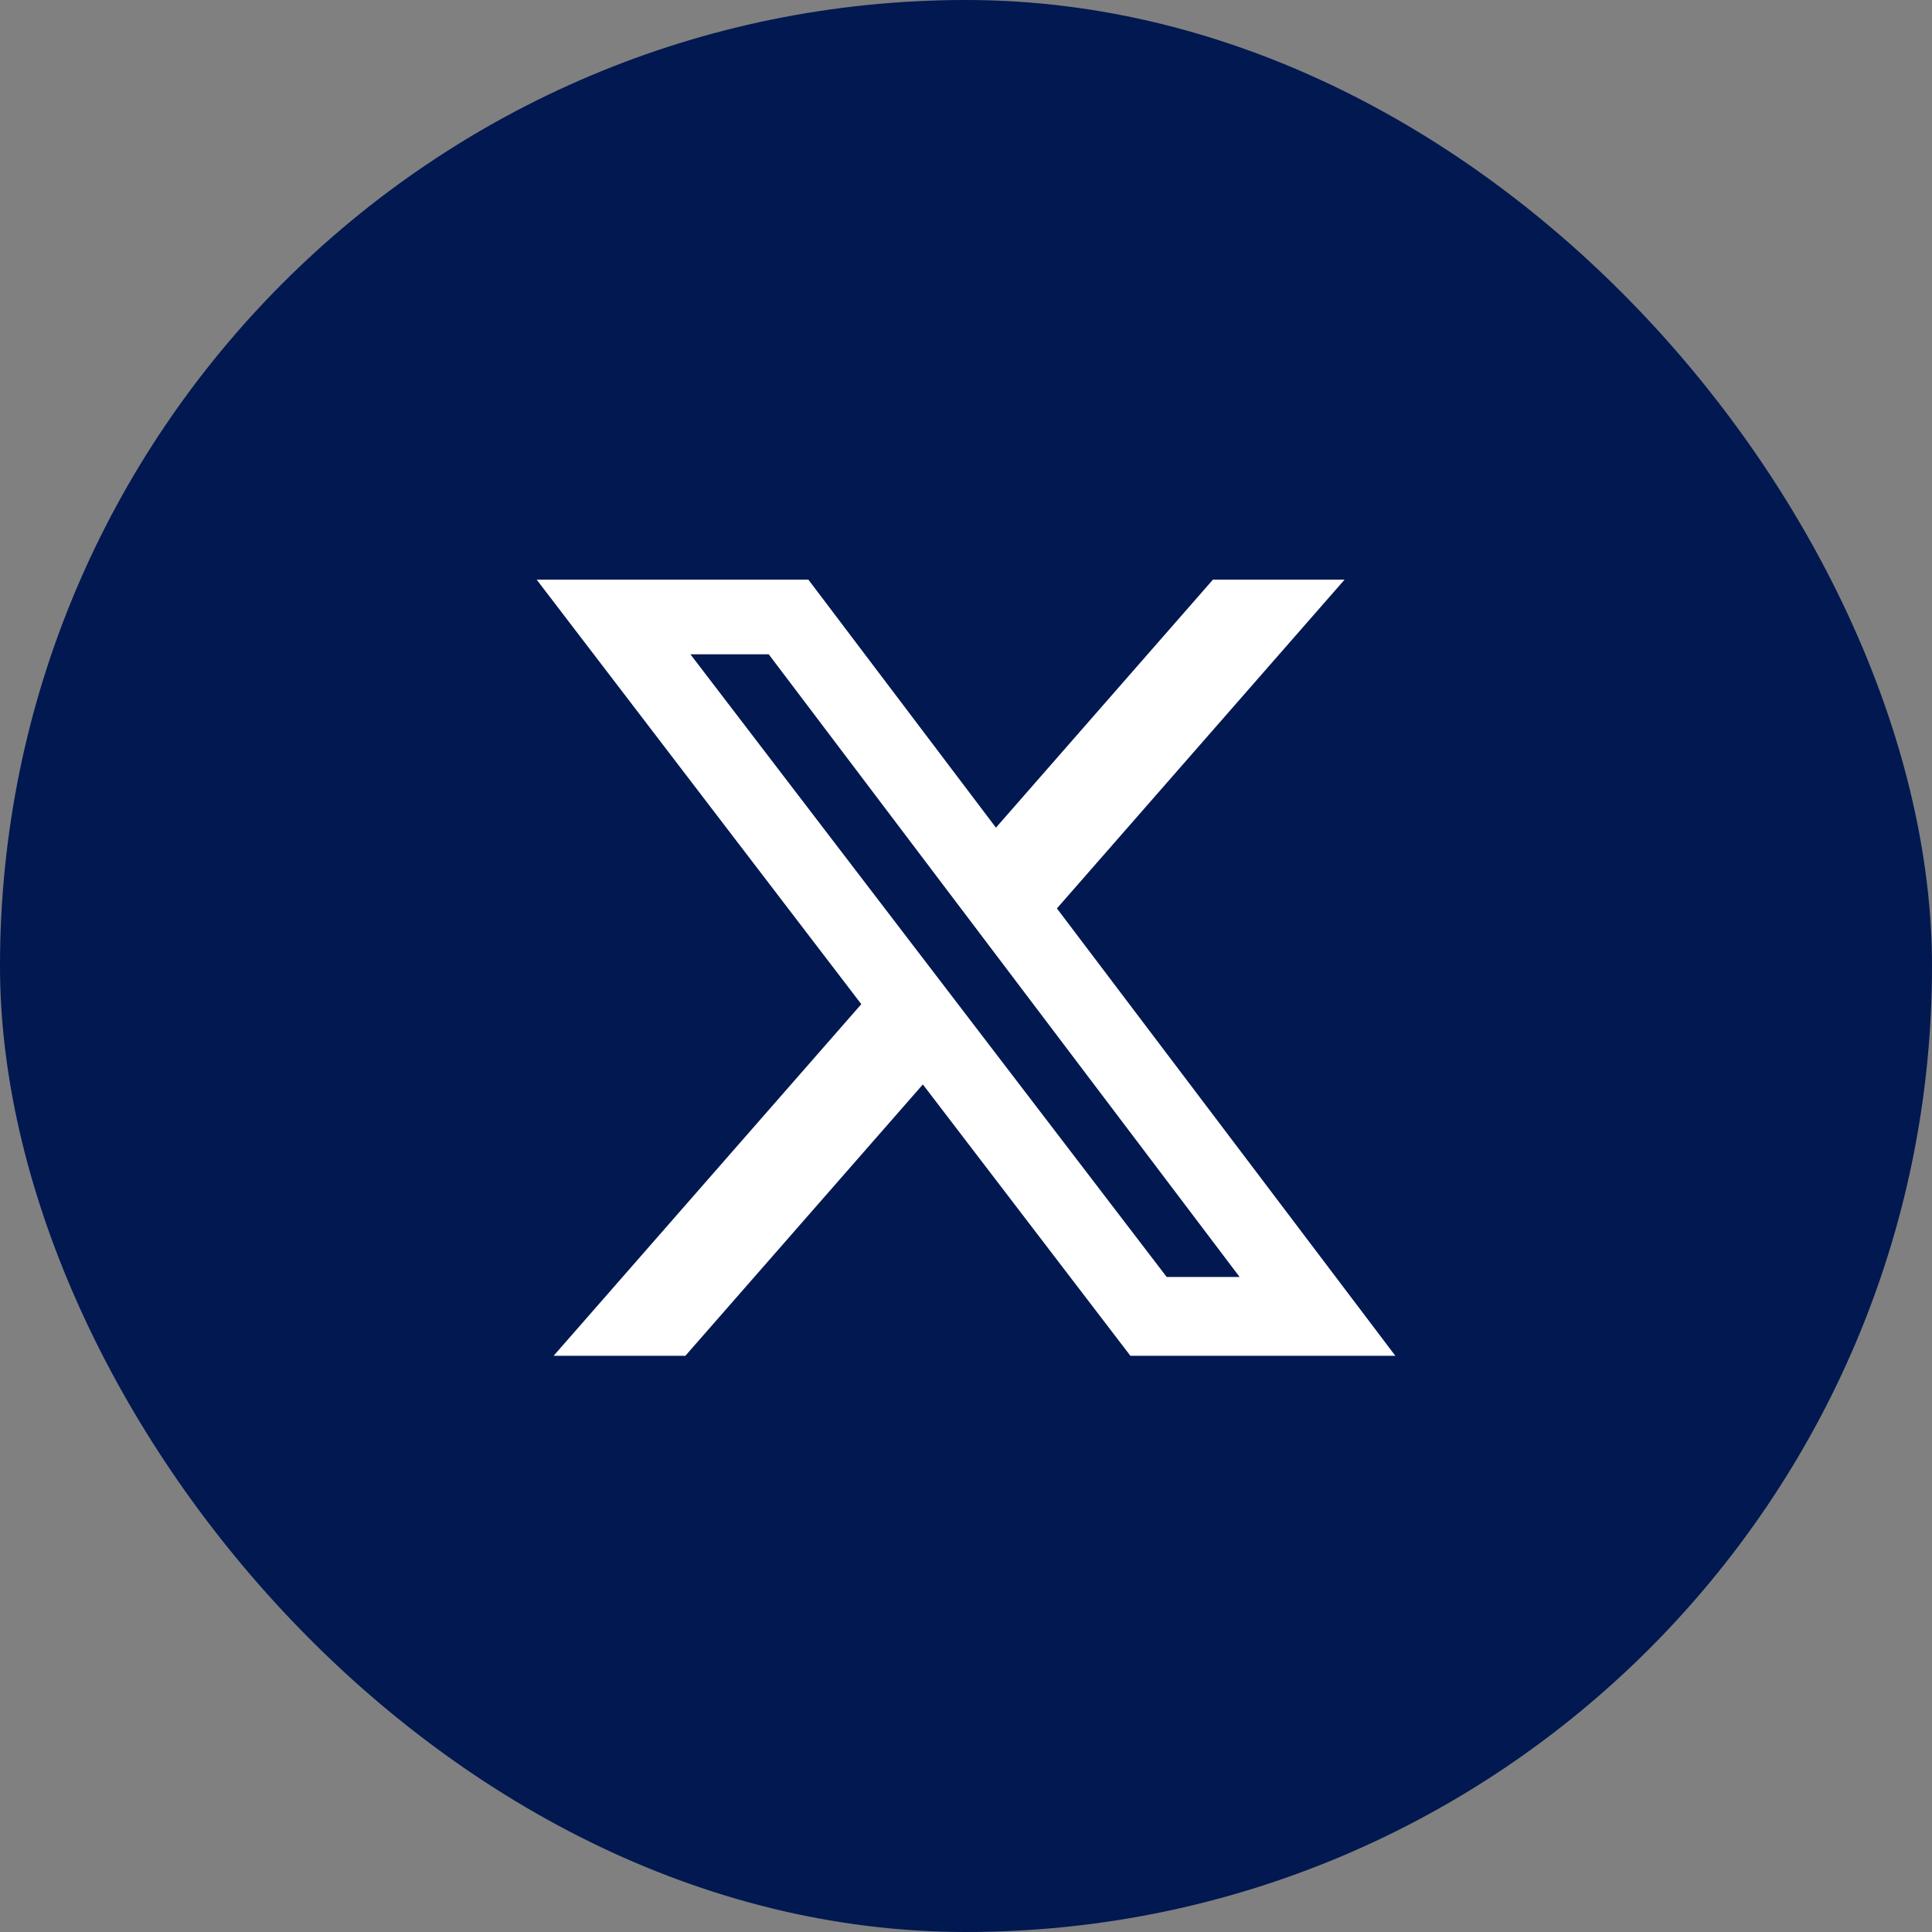
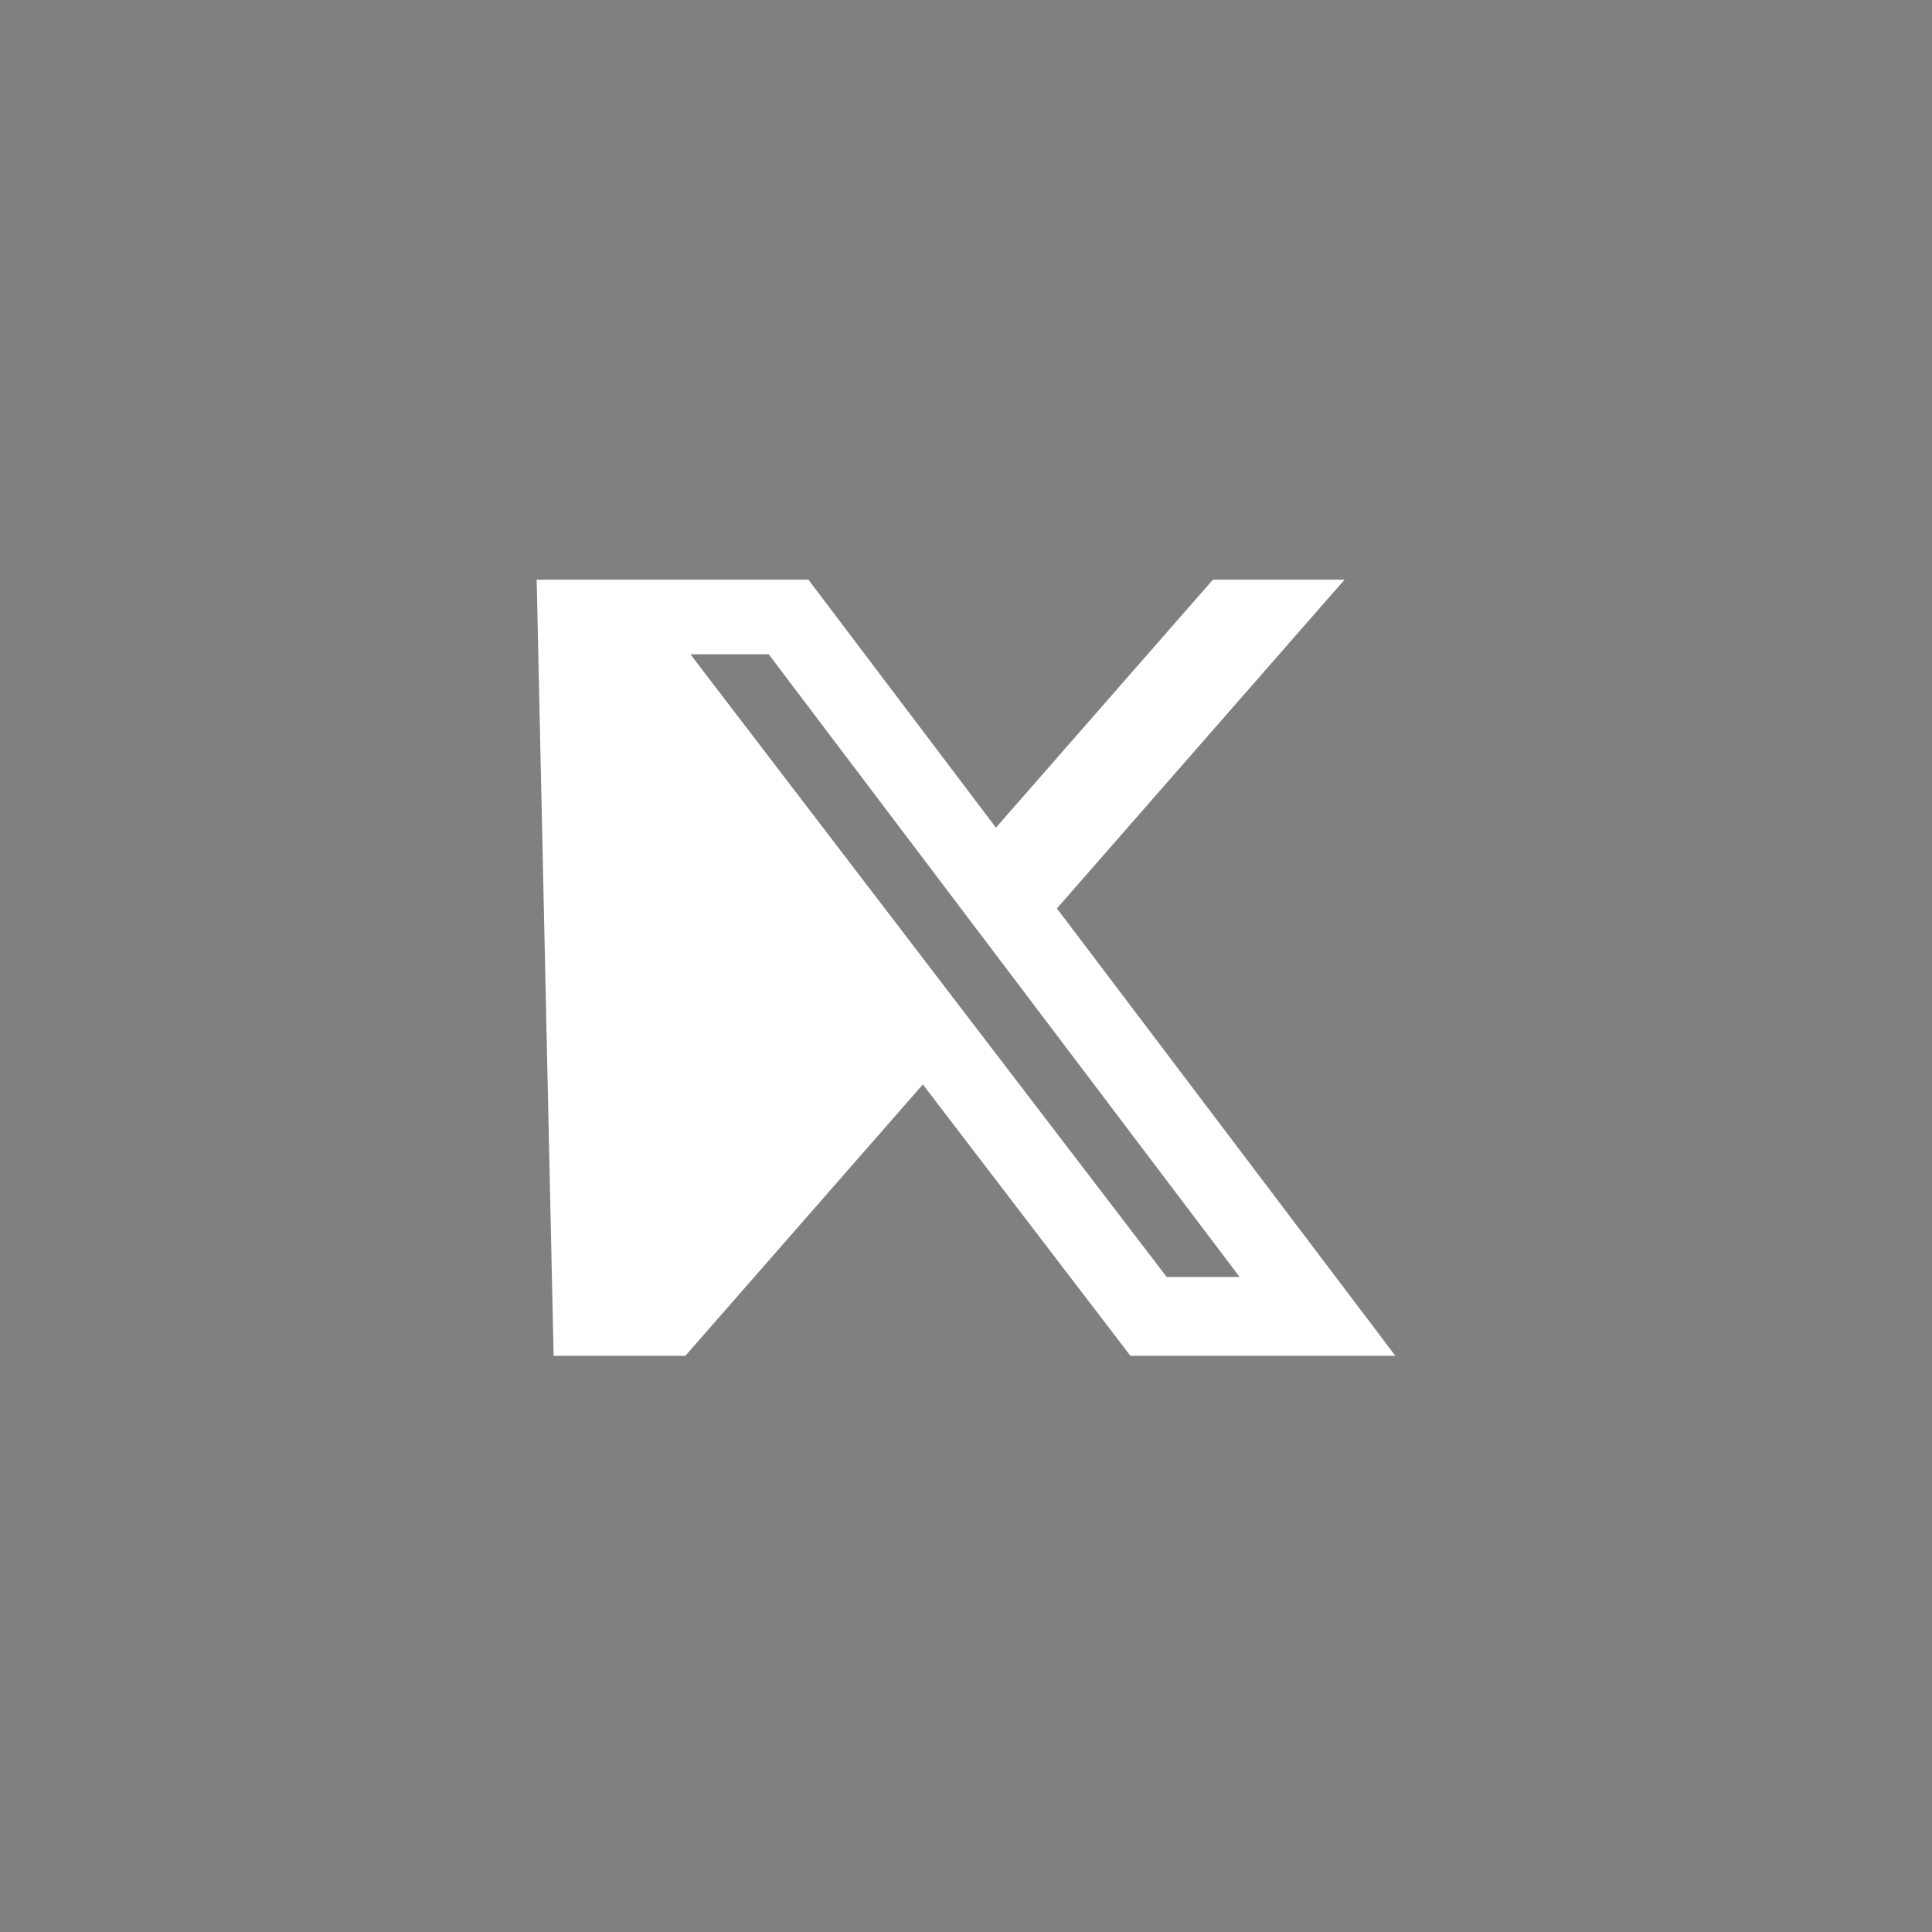
<svg xmlns="http://www.w3.org/2000/svg" width="36" height="36" viewBox="0 0 36 36" fill="none">
  <rect x="0" y="0" width="36" height="36" fill="#808080" stroke="none" />
-   <rect width="36" height="36" rx="18" fill="#011851" />
-   <path d="M22.601 10.801H25.054L19.694 16.927L26 25.263H21.063L17.196 20.207L12.771 25.263H10.316L16.049 18.711L10 10.801H15.063L18.558 15.422L22.601 10.801ZM21.74 23.795H23.099L14.324 12.192H12.865L21.74 23.795Z" fill="white" />
+   <path d="M22.601 10.801H25.054L19.694 16.927L26 25.263H21.063L17.196 20.207L12.771 25.263H10.316L10 10.801H15.063L18.558 15.422L22.601 10.801ZM21.74 23.795H23.099L14.324 12.192H12.865L21.74 23.795Z" fill="white" />
</svg>